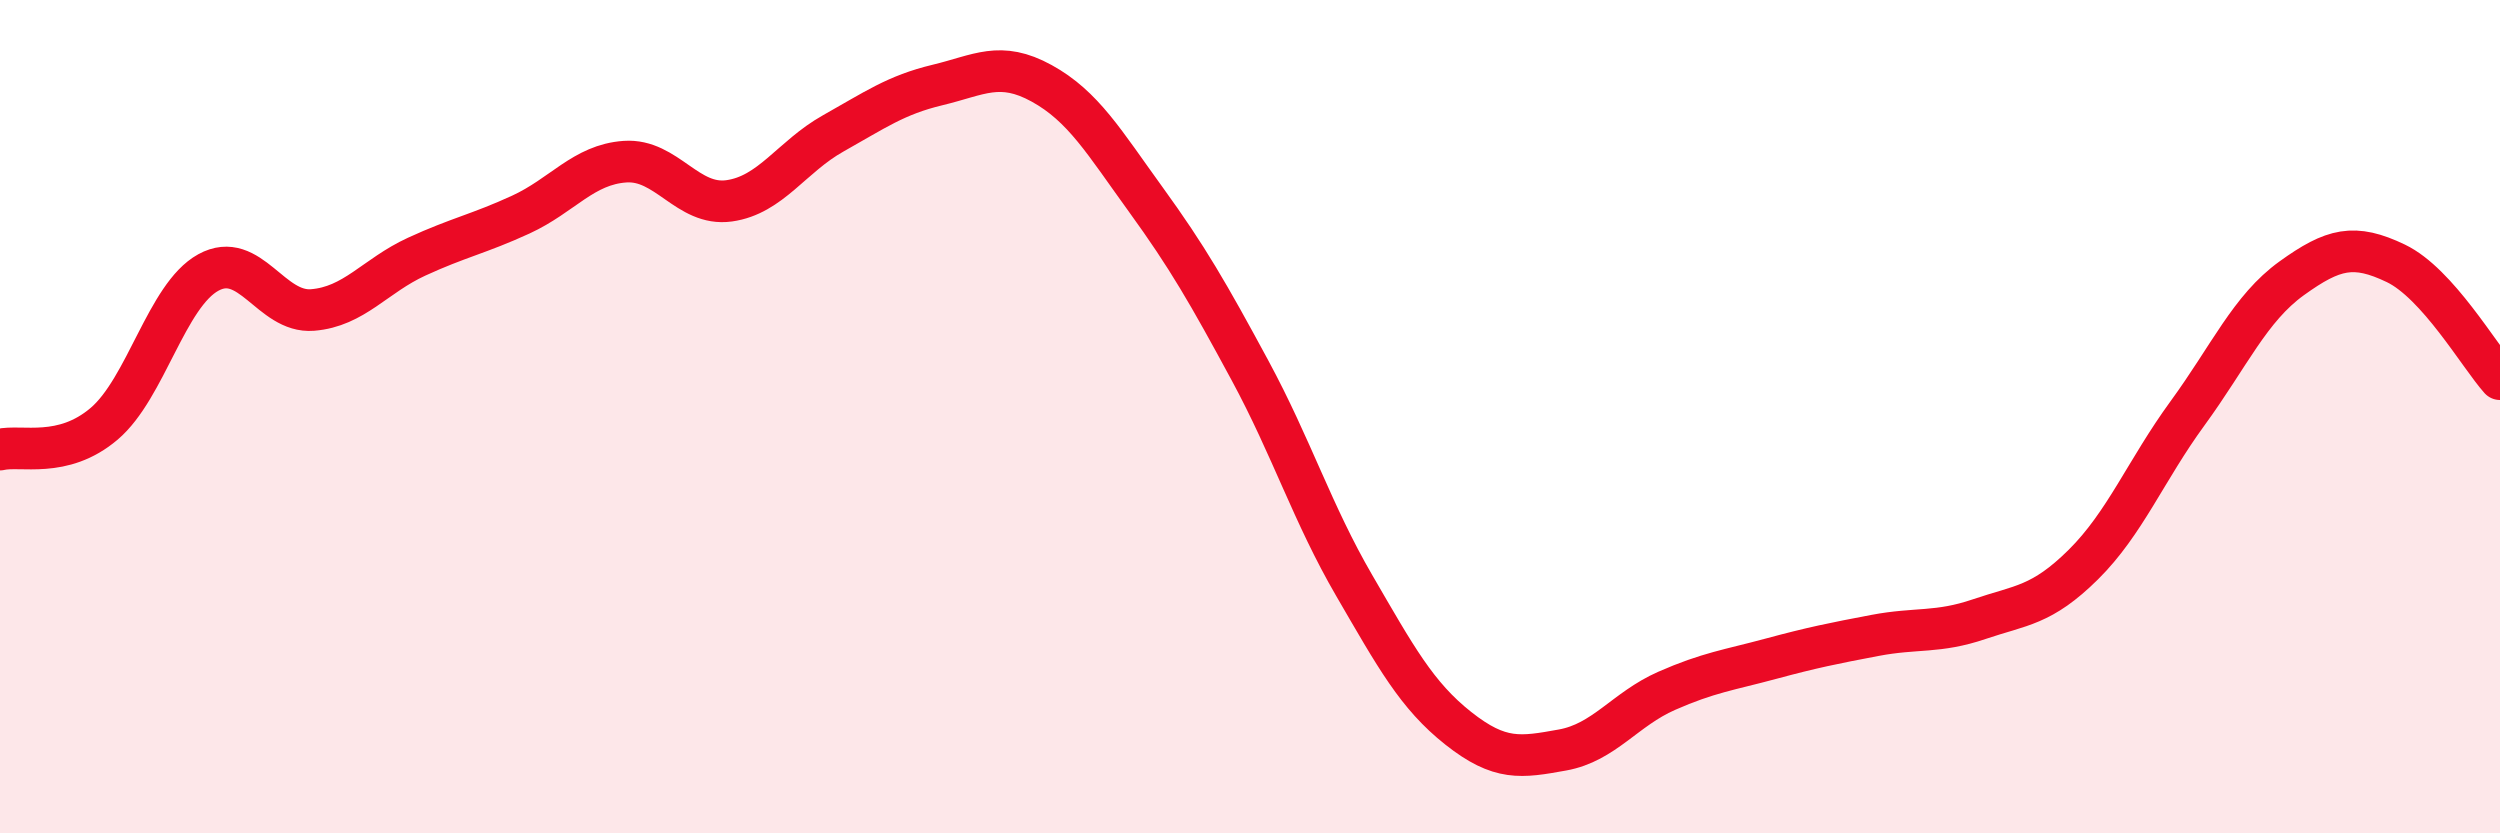
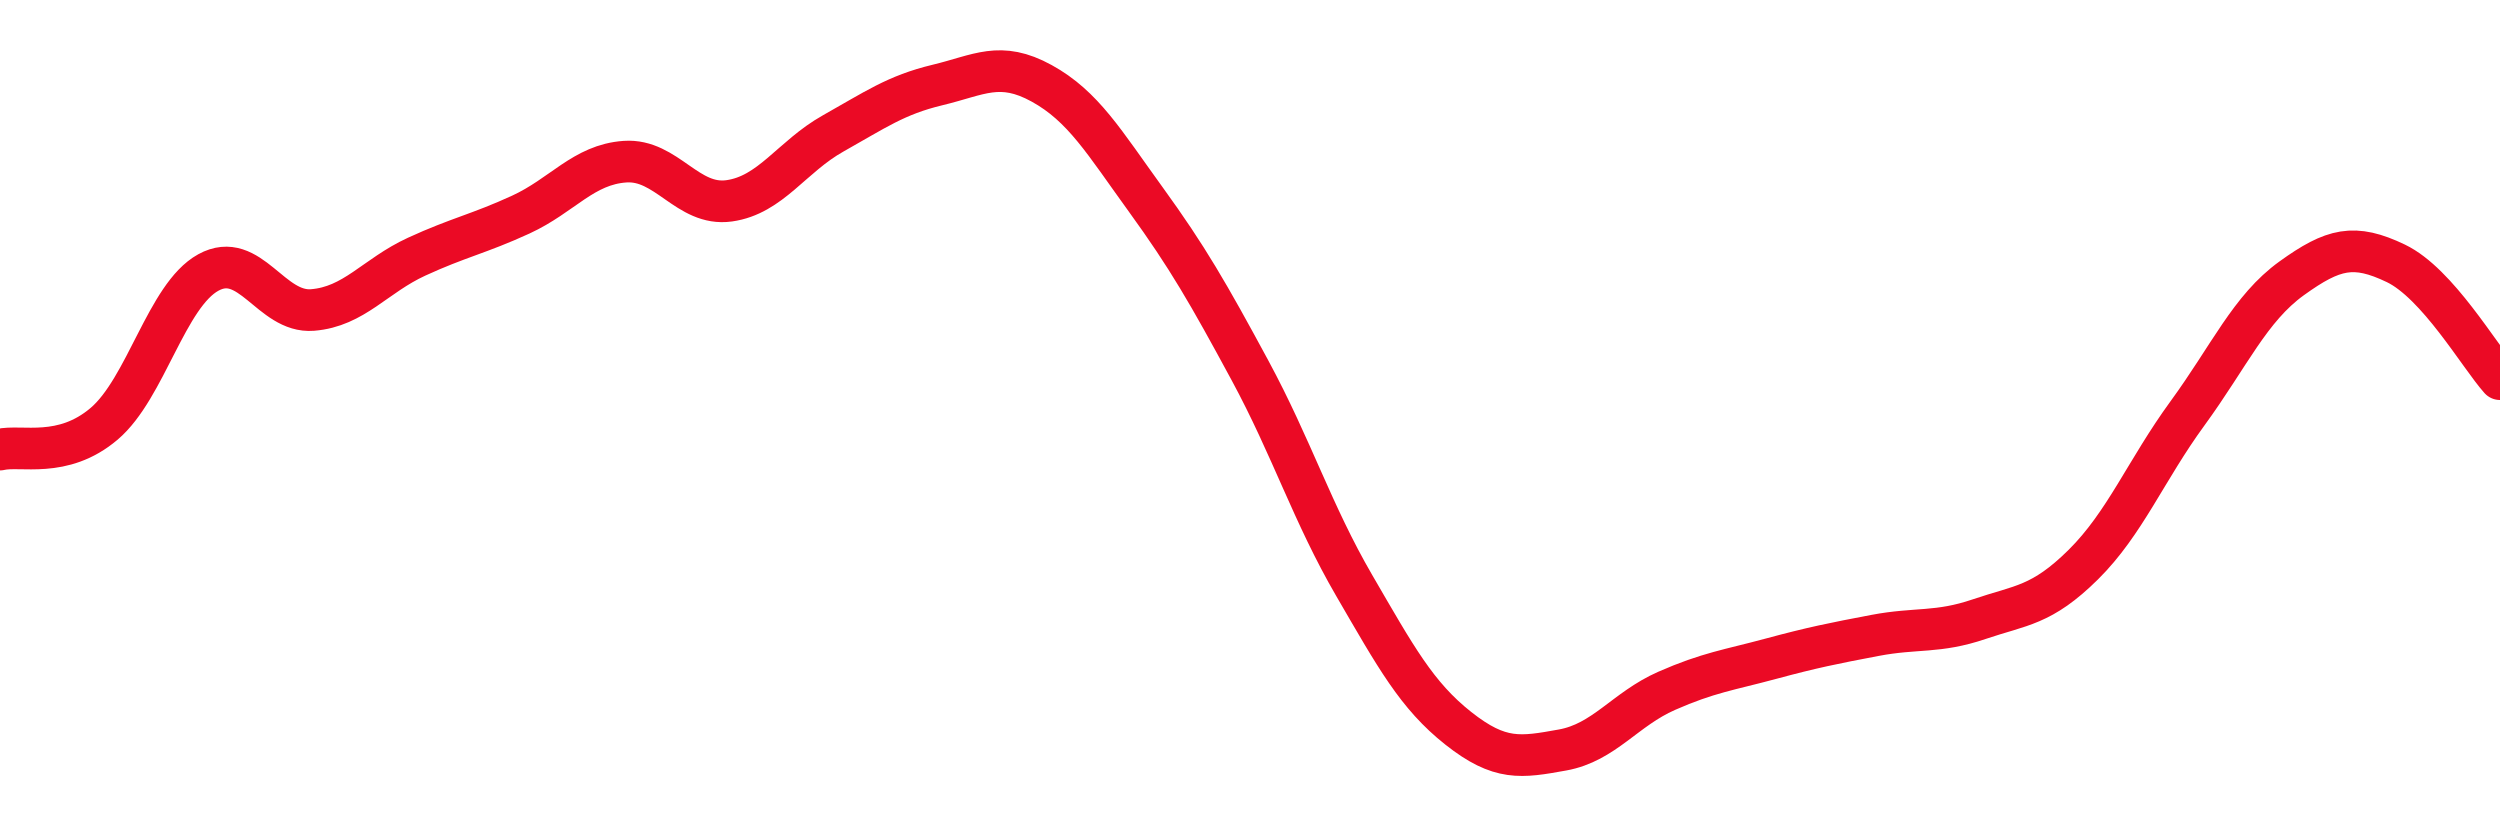
<svg xmlns="http://www.w3.org/2000/svg" width="60" height="20" viewBox="0 0 60 20">
-   <path d="M 0,10.79 C 0.5,10.67 1.5,11.02 2.5,10.17 C 3.5,9.32 4,7.09 5,6.54 C 6,5.99 6.5,7.52 7.5,7.44 C 8.5,7.36 9,6.62 10,6.16 C 11,5.7 11.5,5.61 12.5,5.15 C 13.5,4.69 14,3.95 15,3.88 C 16,3.81 16.5,4.96 17.5,4.82 C 18.5,4.68 19,3.76 20,3.2 C 21,2.64 21.5,2.28 22.5,2.04 C 23.5,1.8 24,1.45 25,2 C 26,2.55 26.5,3.41 27.5,4.79 C 28.5,6.17 29,7.04 30,8.89 C 31,10.74 31.5,12.33 32.5,14.05 C 33.5,15.77 34,16.69 35,17.48 C 36,18.27 36.5,18.18 37.5,18 C 38.5,17.82 39,17.02 40,16.58 C 41,16.14 41.5,16.08 42.5,15.81 C 43.5,15.54 44,15.44 45,15.25 C 46,15.06 46.5,15.2 47.5,14.86 C 48.5,14.52 49,14.54 50,13.55 C 51,12.56 51.5,11.29 52.5,9.92 C 53.5,8.55 54,7.4 55,6.68 C 56,5.96 56.5,5.84 57.5,6.32 C 58.5,6.8 59.5,8.54 60,9.1L60 20L0 20Z" fill="#EB0A25" opacity="0.1" stroke-linecap="round" stroke-linejoin="round" />
  <path d="M 0,10.79 C 0.5,10.67 1.5,11.02 2.5,10.17 C 3.5,9.32 4,7.09 5,6.54 C 6,5.99 6.5,7.52 7.5,7.44 C 8.5,7.36 9,6.62 10,6.16 C 11,5.7 11.5,5.61 12.5,5.15 C 13.5,4.69 14,3.95 15,3.88 C 16,3.81 16.5,4.96 17.5,4.82 C 18.5,4.68 19,3.76 20,3.2 C 21,2.64 21.5,2.28 22.5,2.04 C 23.5,1.8 24,1.45 25,2 C 26,2.55 26.5,3.41 27.5,4.79 C 28.5,6.17 29,7.04 30,8.89 C 31,10.74 31.5,12.33 32.5,14.05 C 33.5,15.77 34,16.69 35,17.48 C 36,18.27 36.5,18.18 37.5,18 C 38.5,17.82 39,17.02 40,16.58 C 41,16.14 41.5,16.08 42.5,15.81 C 43.5,15.54 44,15.44 45,15.25 C 46,15.06 46.5,15.2 47.5,14.86 C 48.5,14.52 49,14.54 50,13.55 C 51,12.56 51.5,11.29 52.5,9.92 C 53.5,8.55 54,7.4 55,6.68 C 56,5.96 56.5,5.84 57.5,6.32 C 58.5,6.8 59.5,8.54 60,9.1" stroke="#EB0A25" stroke-width="1" fill="none" stroke-linecap="round" stroke-linejoin="round" />
</svg>